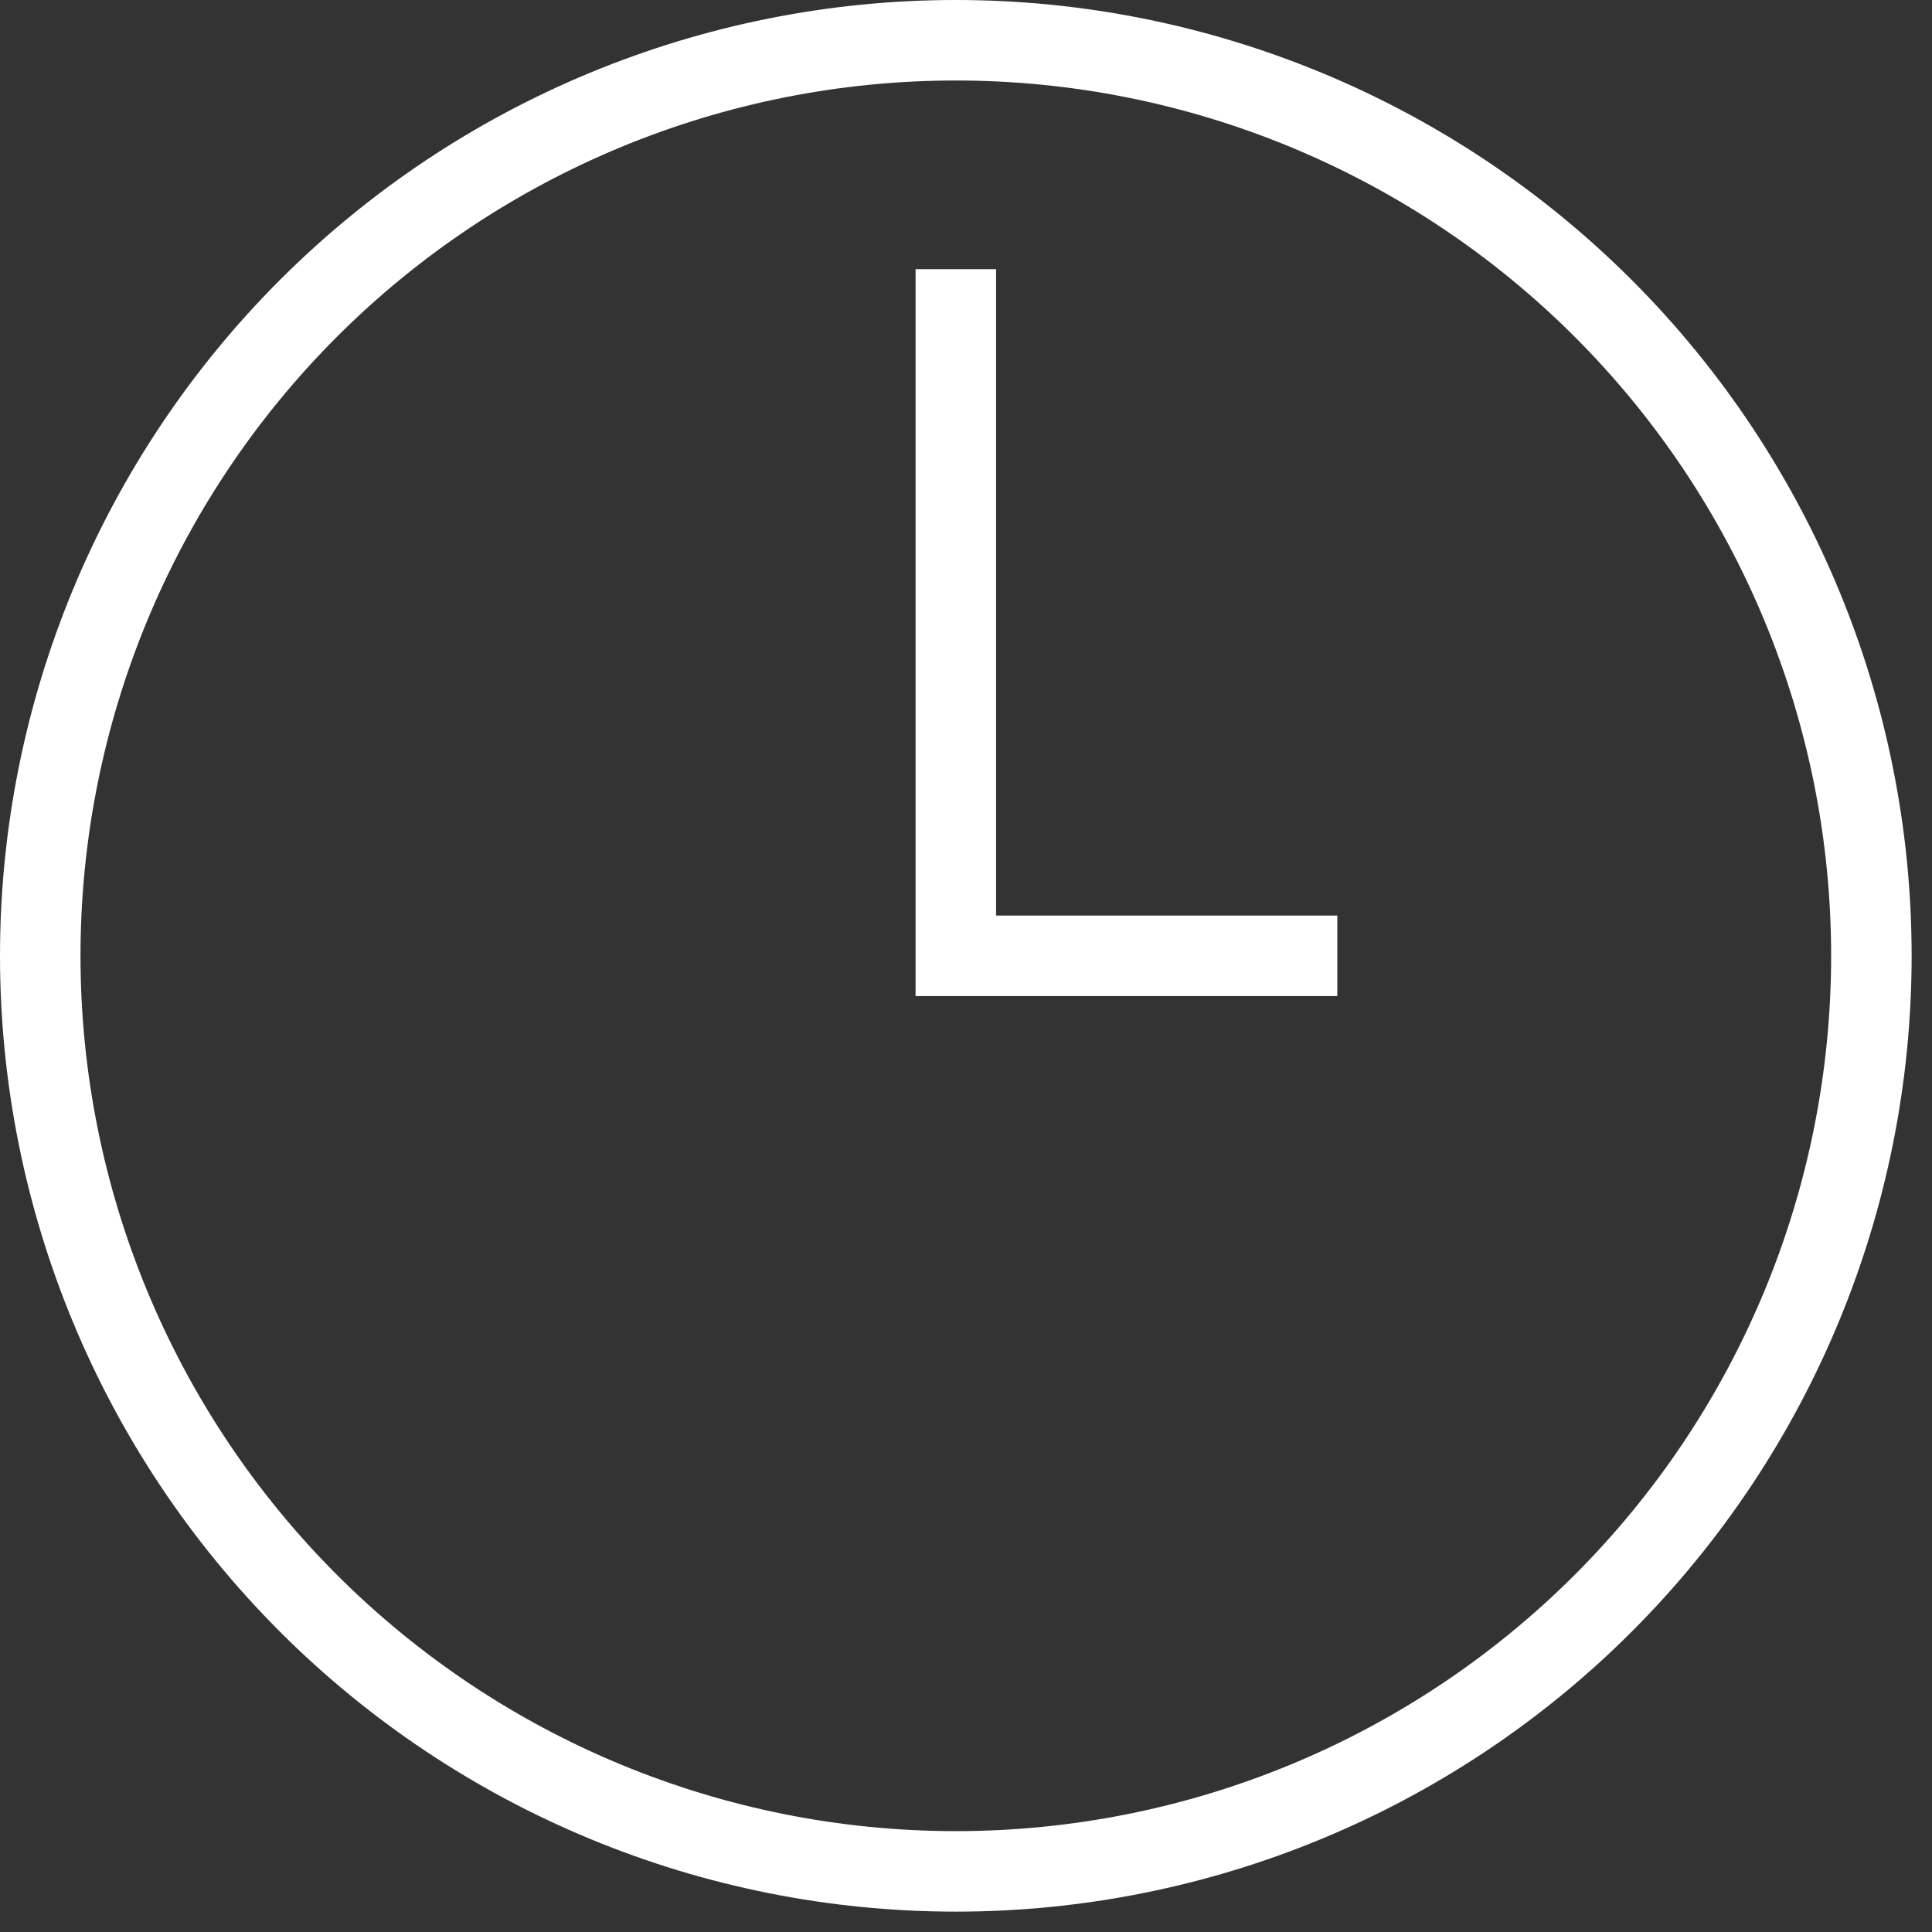
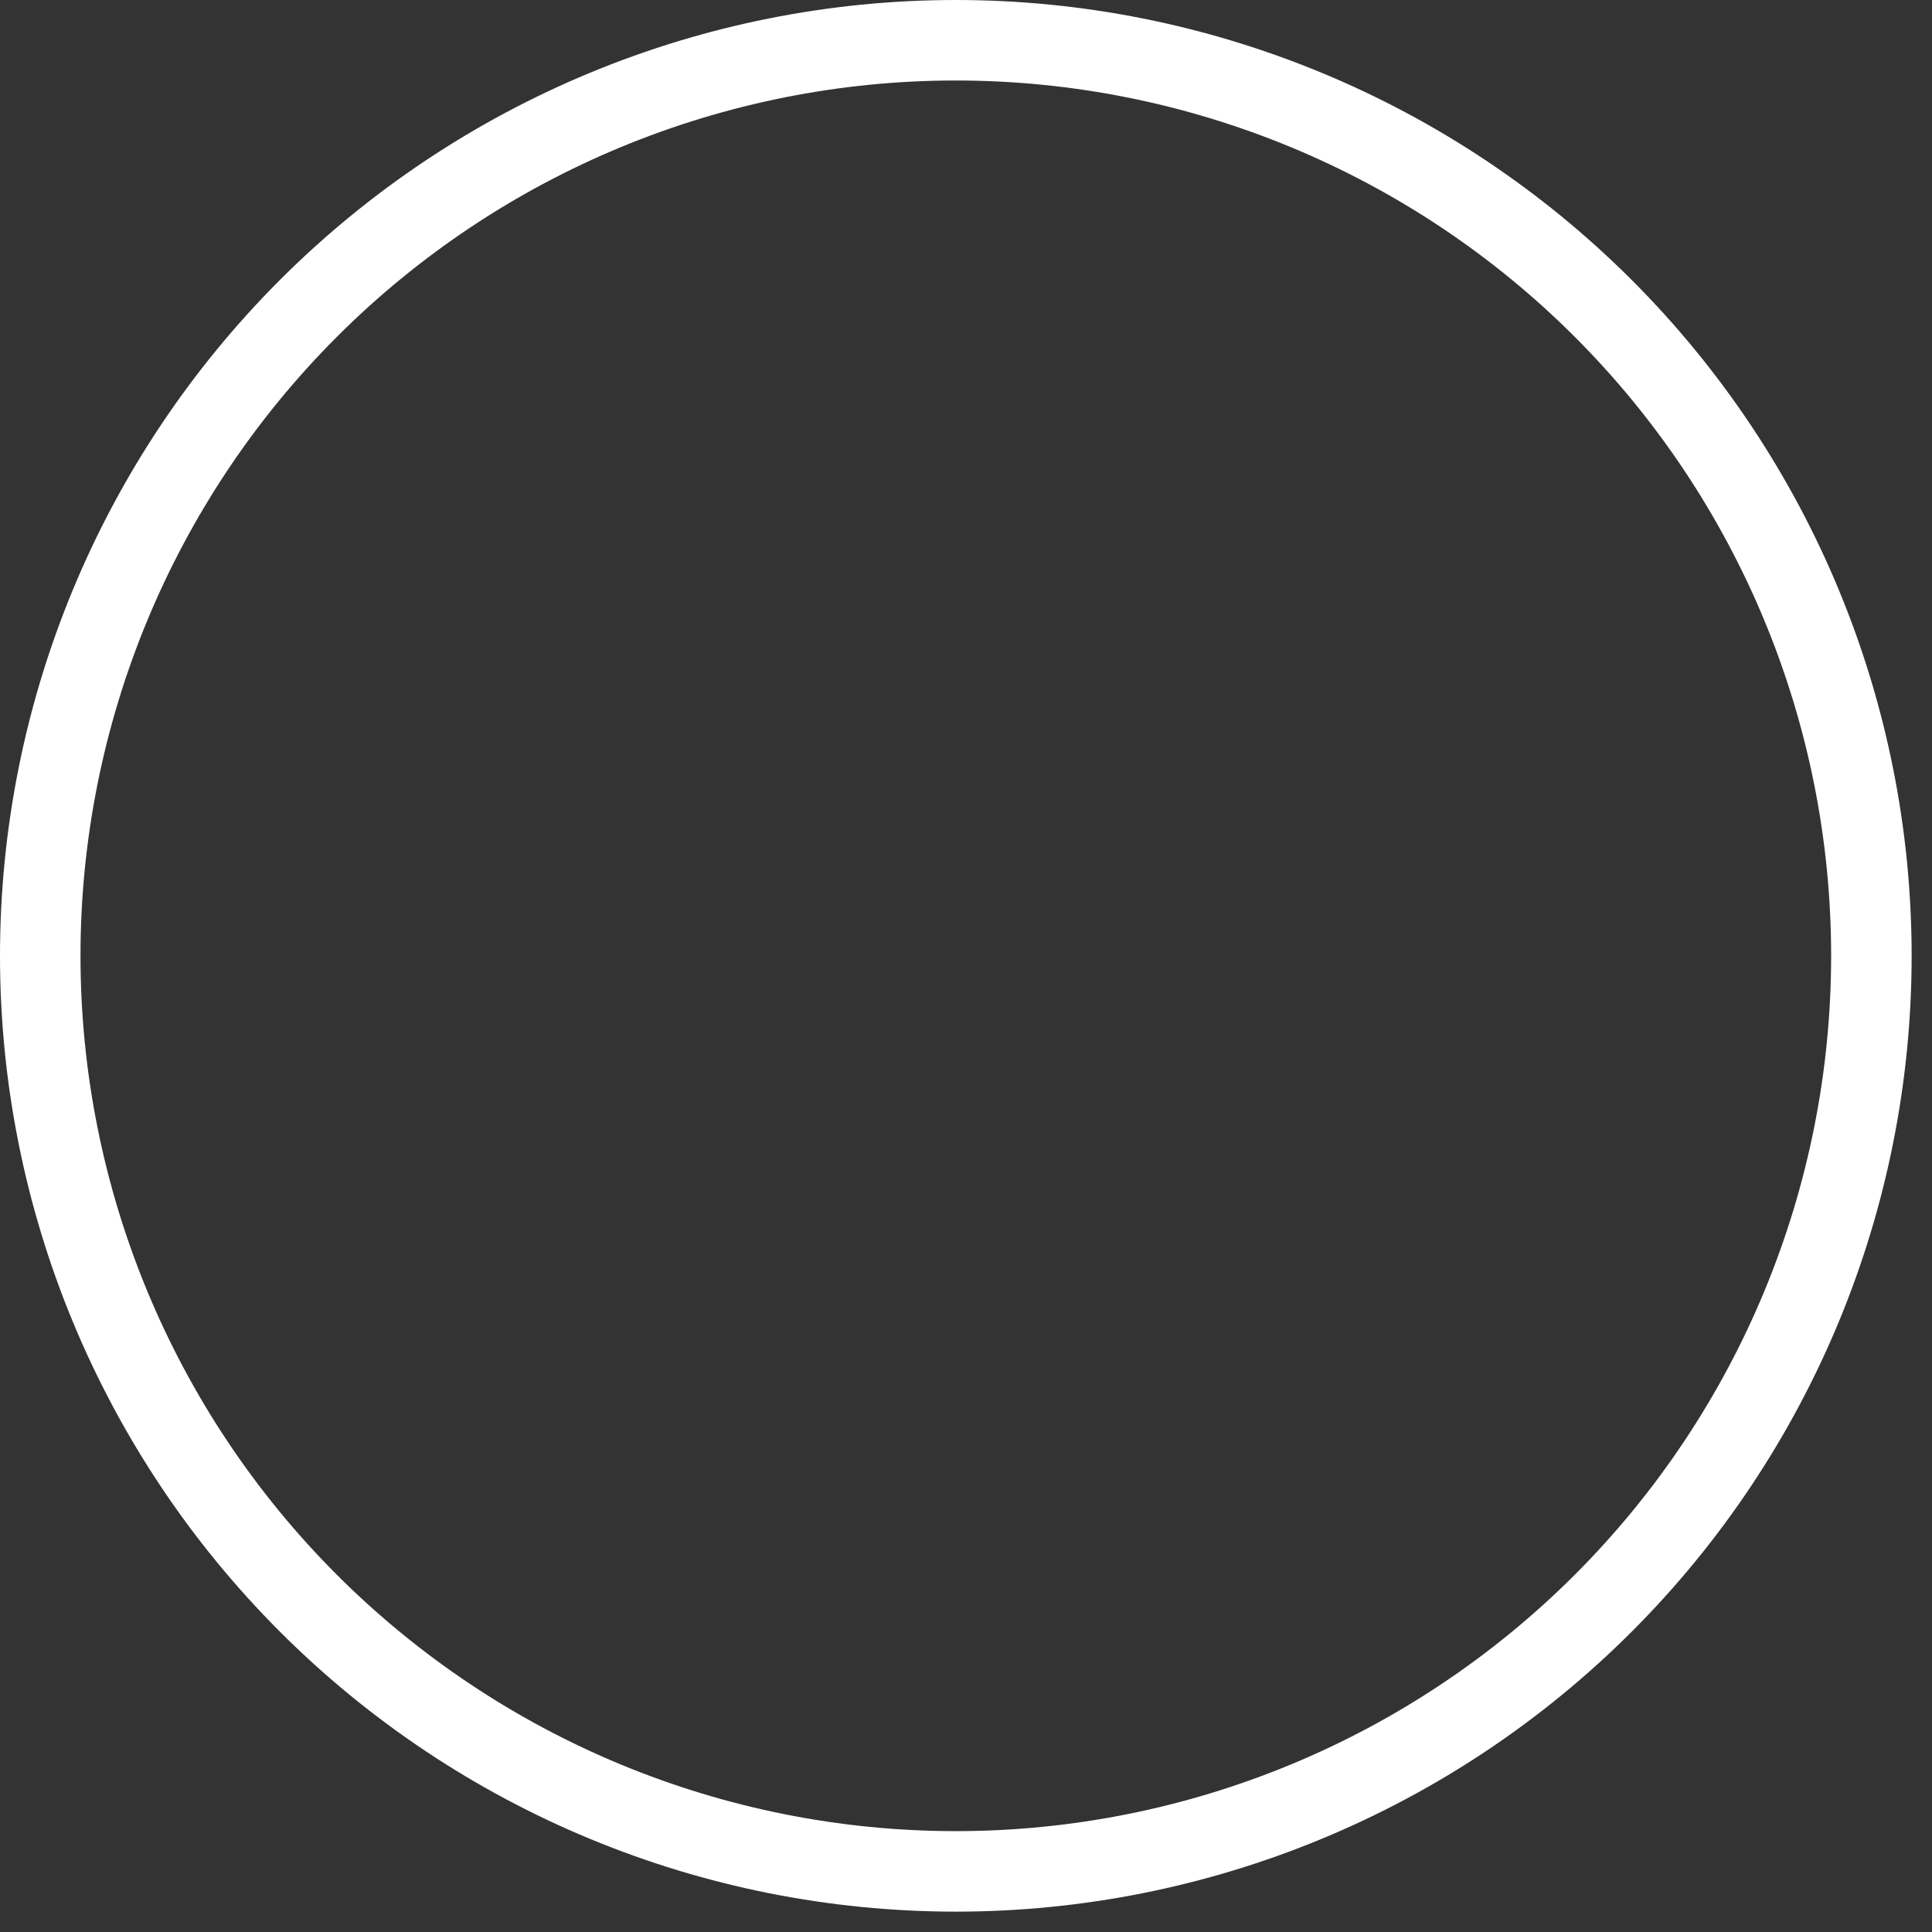
<svg xmlns="http://www.w3.org/2000/svg" width="48" height="48" viewBox="0 0 48 48" fill="none">
  <rect x="0" y="0" width="48" height="48" fill="#333333" stroke="none" />
  <path d="M23.747 1C17.714 1 11.928 3.397 7.662 7.662C3.397 11.928 1 17.714 1 23.747C1 29.78 3.397 35.566 7.662 39.832C11.928 44.098 17.714 46.494 23.747 46.494C29.78 46.494 35.566 44.098 39.832 39.832C44.098 35.566 46.494 29.78 46.494 23.747C46.494 17.714 44.098 11.928 39.832 7.662C35.566 3.397 29.78 1 23.747 1V1Z" stroke="white" stroke-width="2" stroke-miterlimit="10" />
-   <path d="M23.747 6.687V23.747H33.225" stroke="white" stroke-width="2" stroke-miterlimit="10" />
</svg>